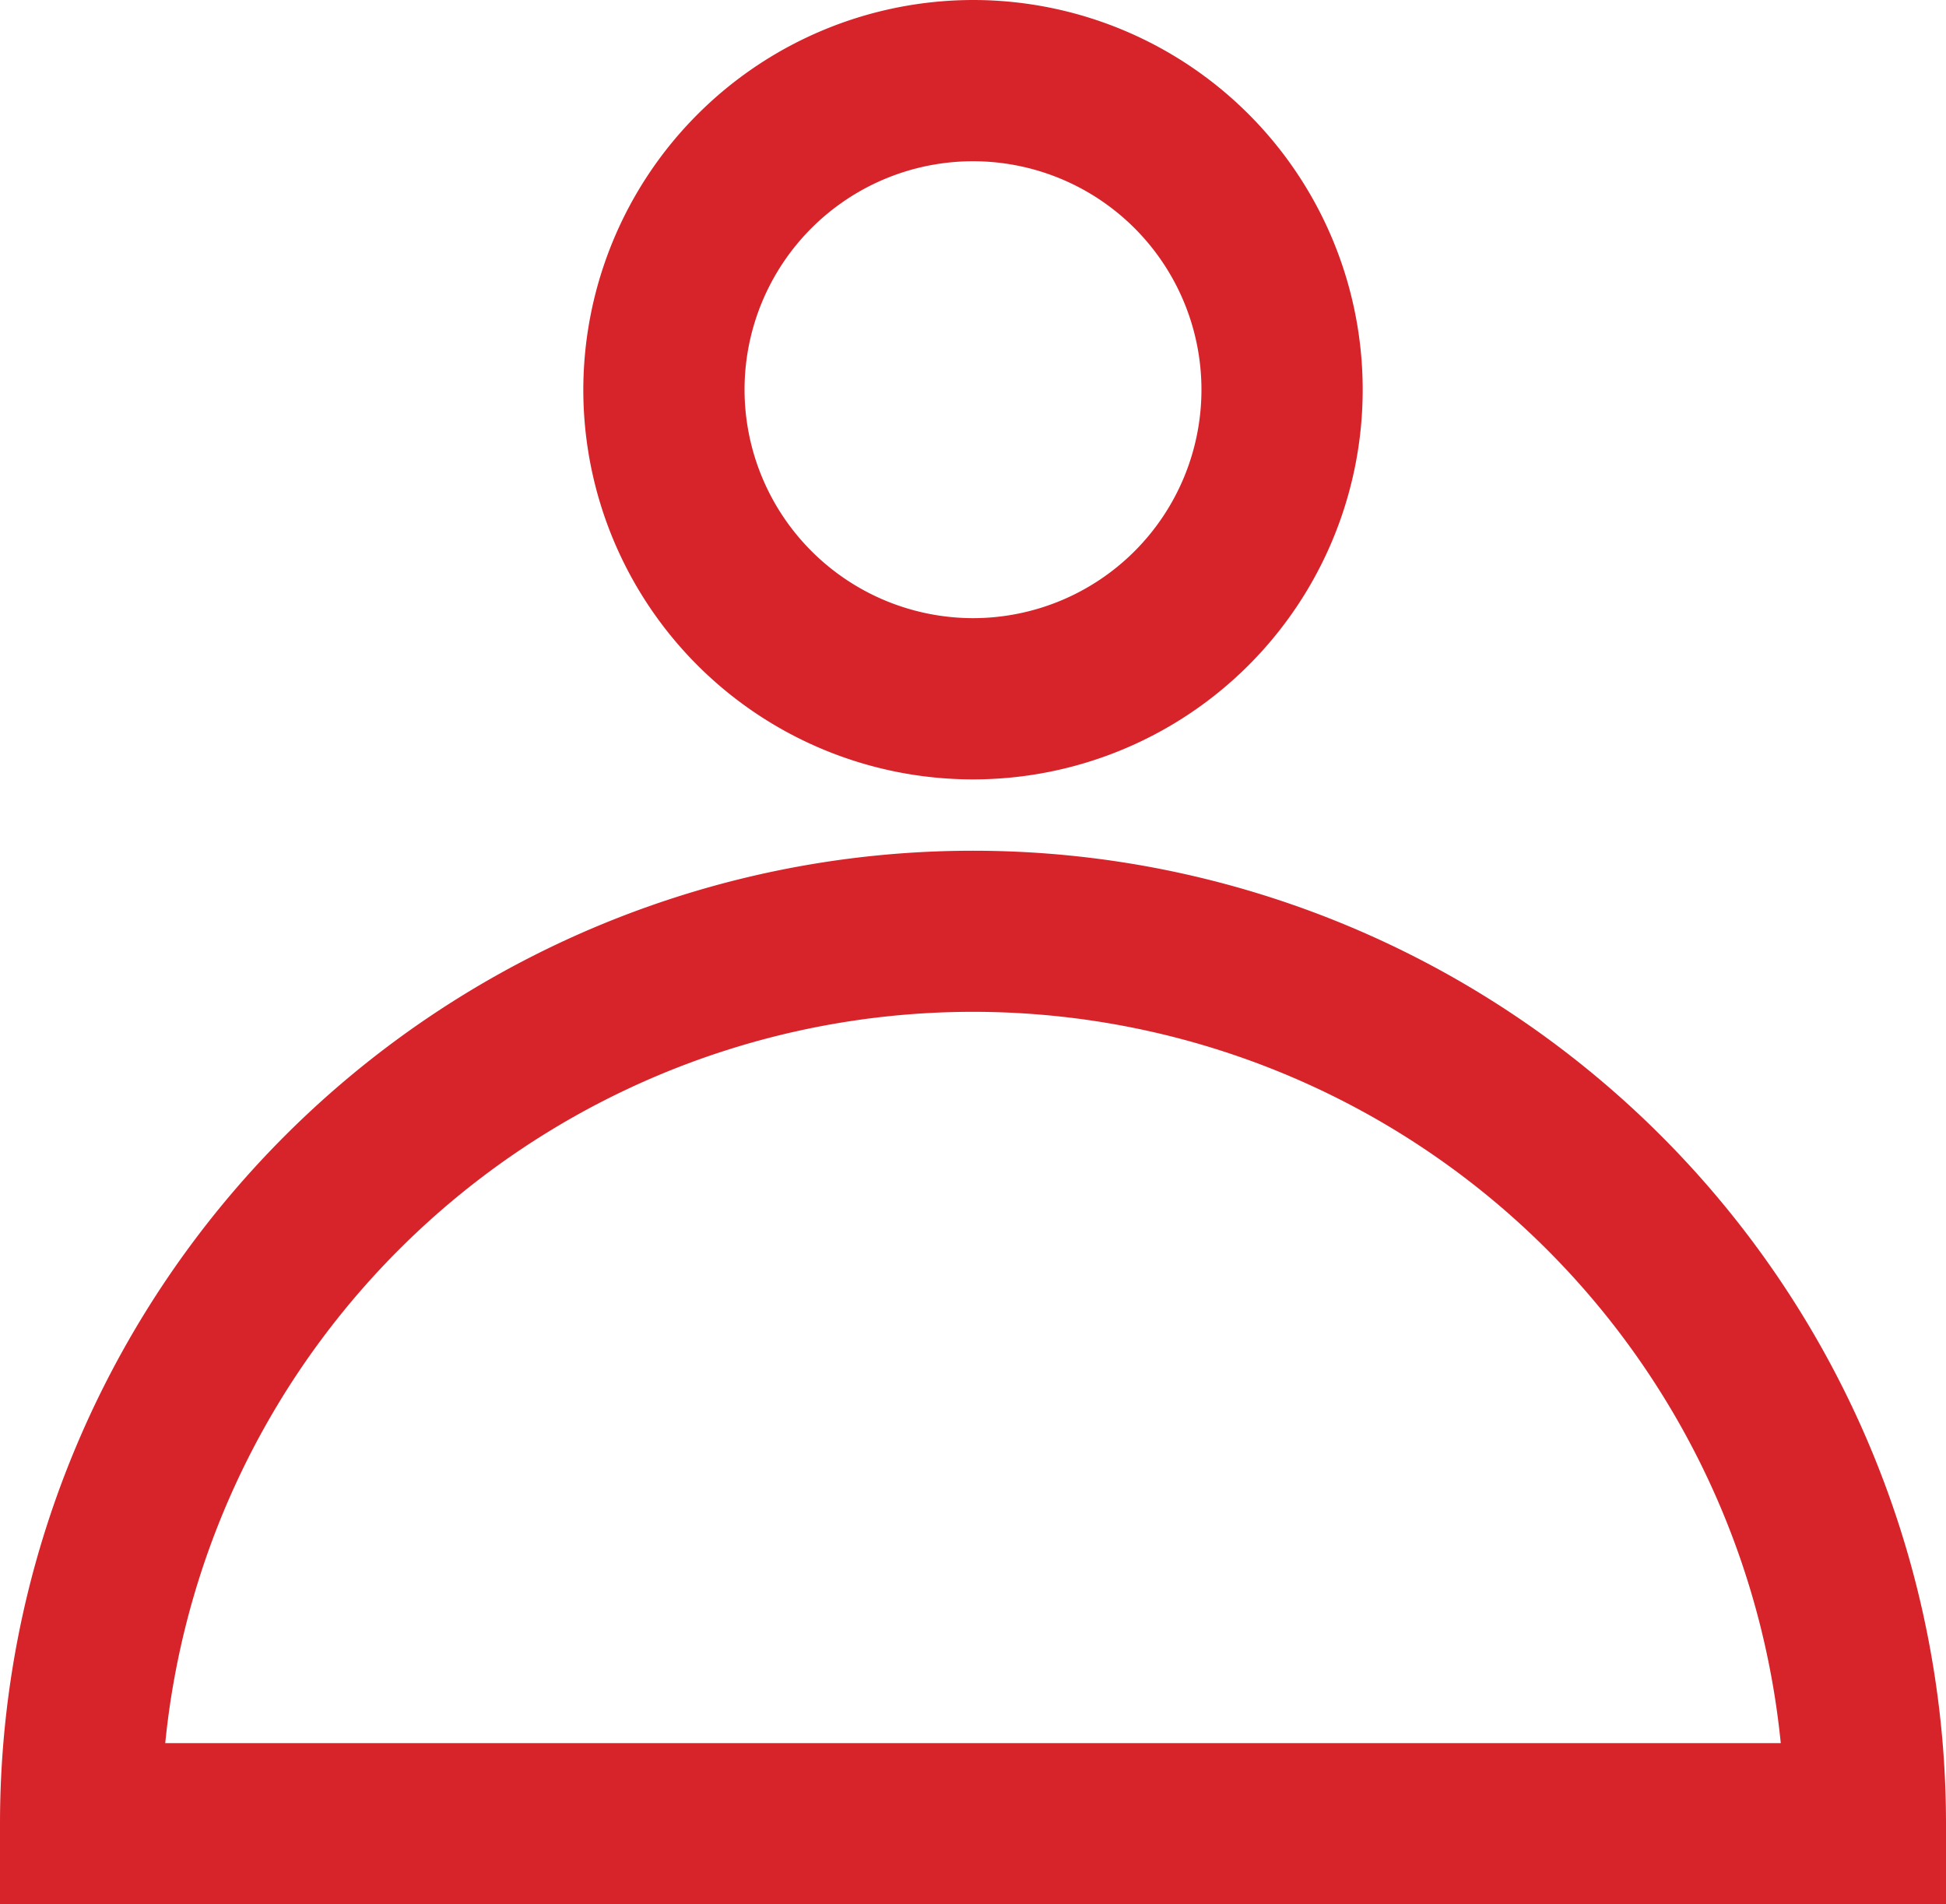
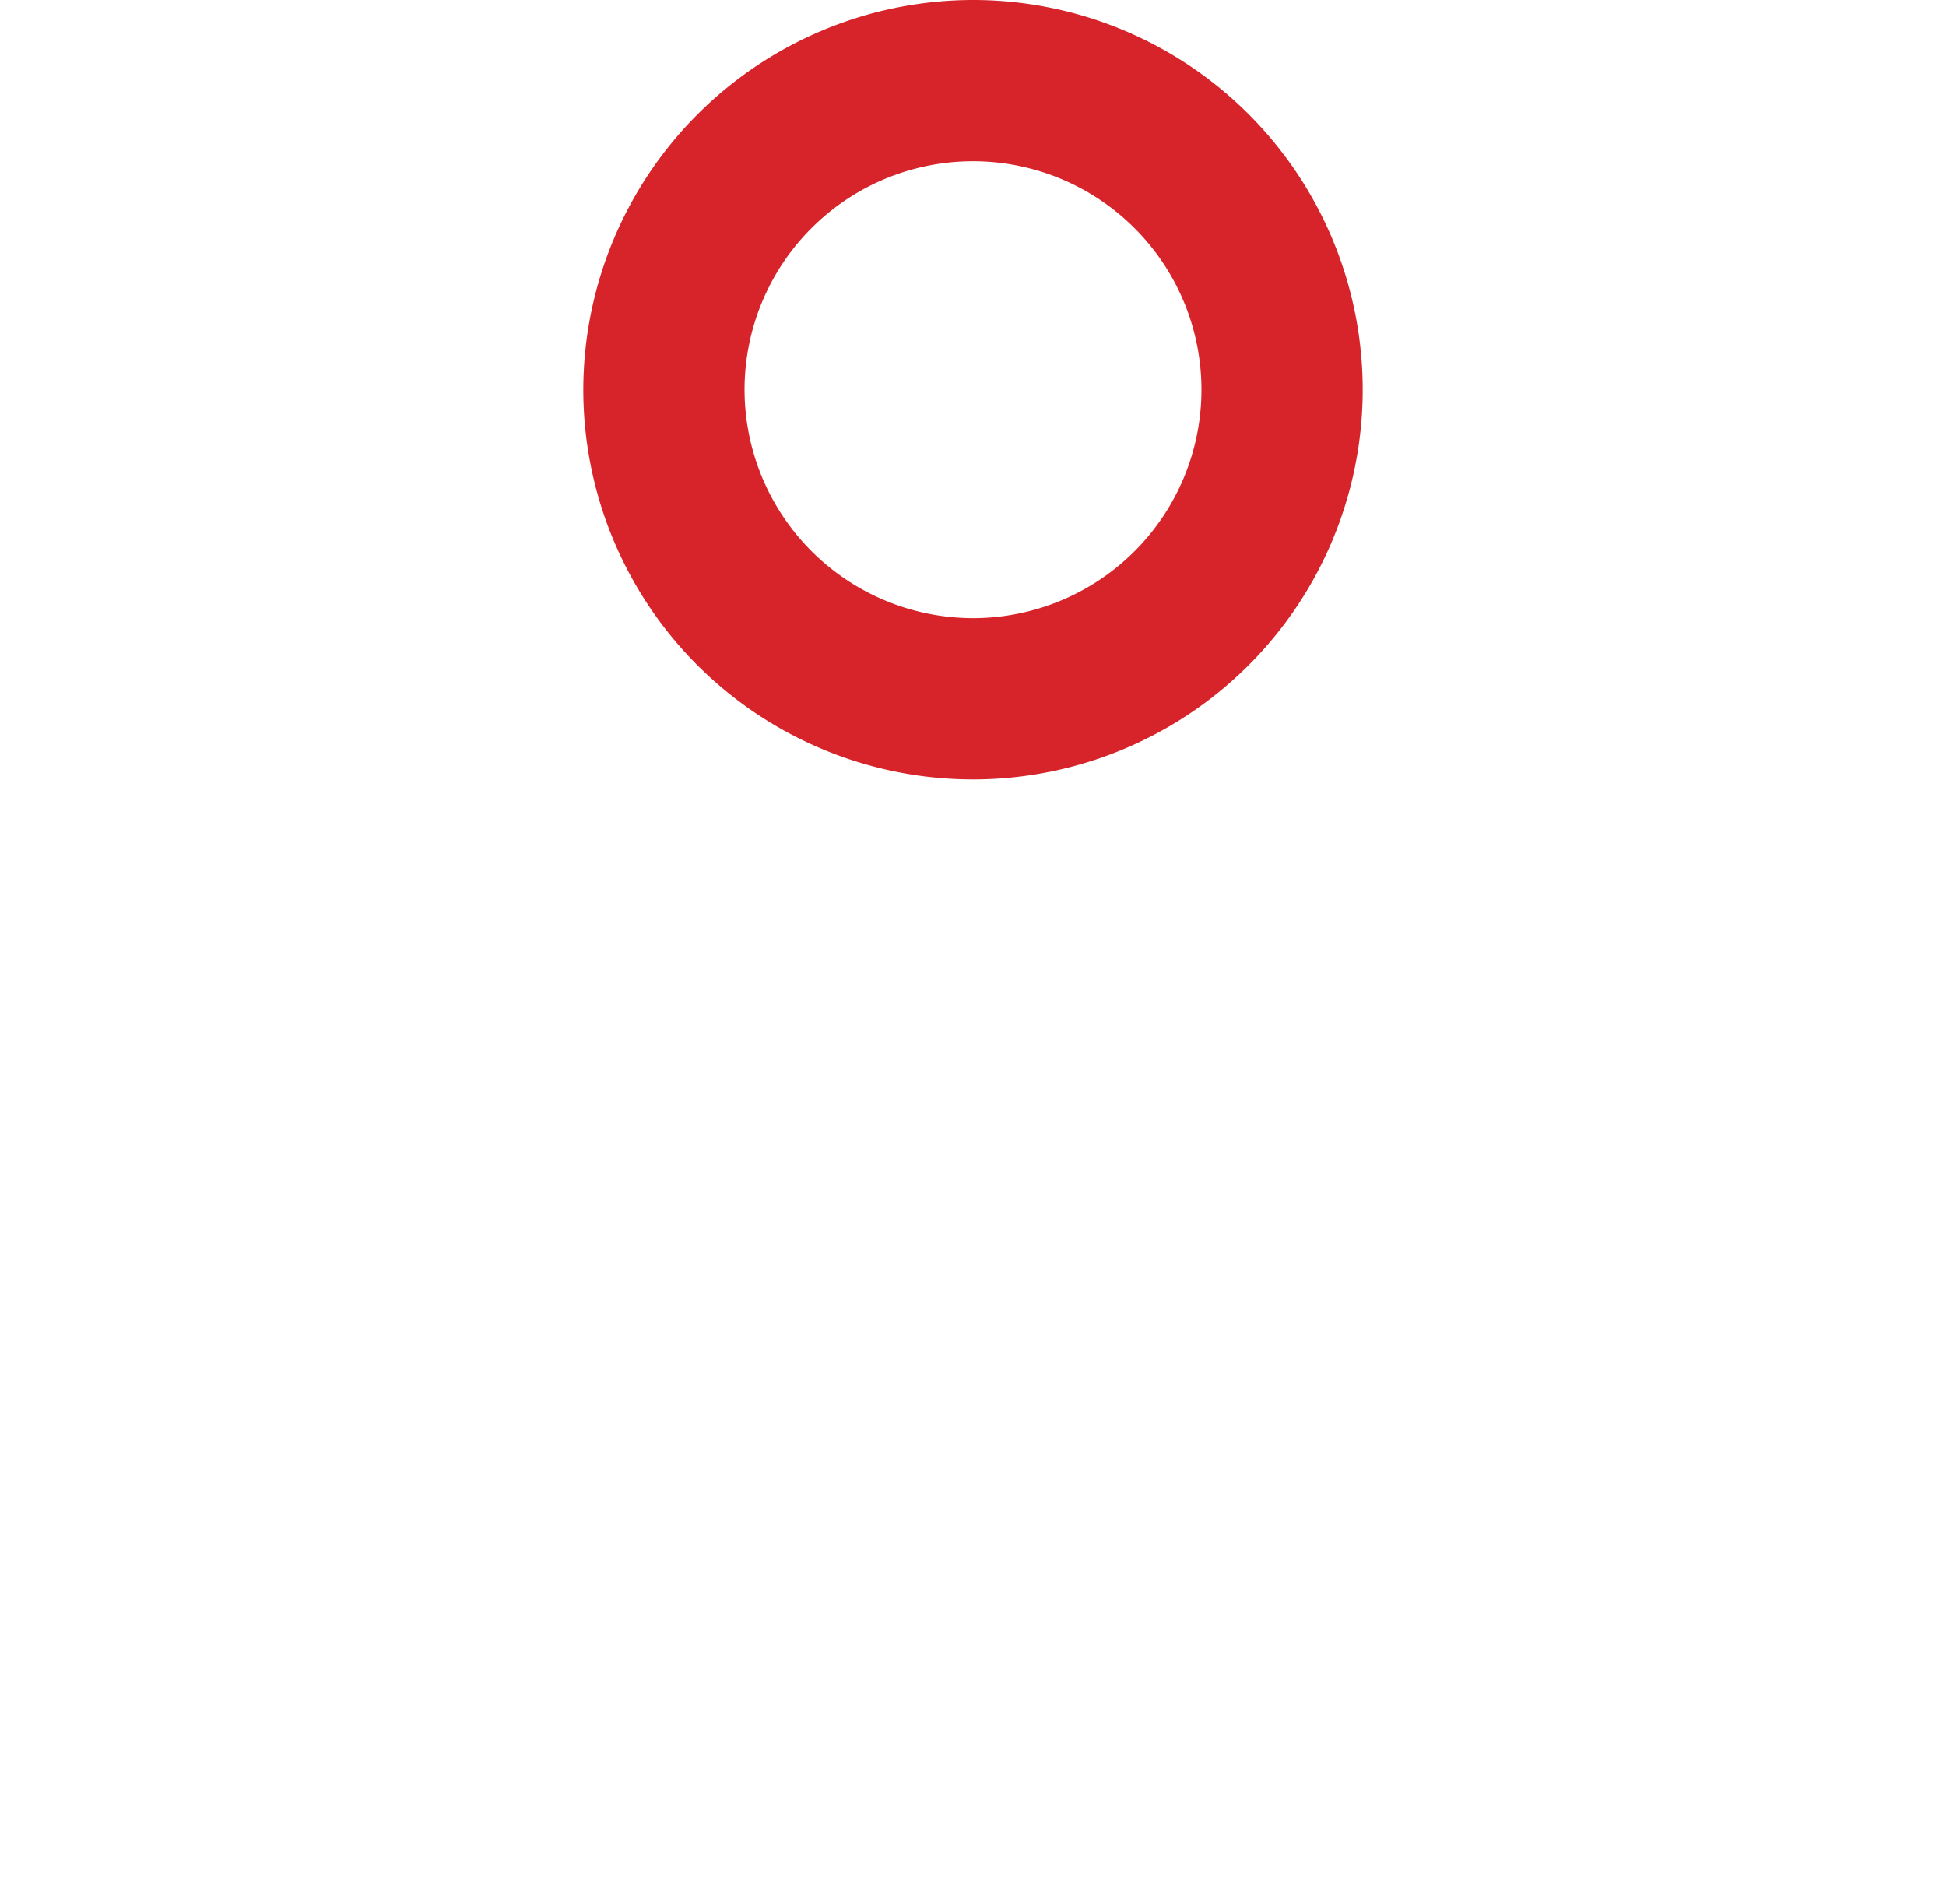
<svg xmlns="http://www.w3.org/2000/svg" width="15.086" height="14.763" viewBox="0 0 15.086 14.763">
  <g transform="translate(-357.859 -843.531)">
    <path d="M2.4-.625A3.021,3.021,0,1,1-.625,2.4,3.025,3.025,0,0,1,2.4-.625Zm0,4.792A1.771,1.771,0,1,0,.625,2.4,1.773,1.773,0,0,0,2.4,4.167Z" transform="translate(363.006 844.156)" fill="#d7242a" />
-     <path d="M372.945,858.294H357.859v-.625a7.543,7.543,0,1,1,15.086,0Zm-13.805-1.25h12.524a6.293,6.293,0,0,0-12.524,0Z" fill="#d7242a" />
  </g>
</svg>